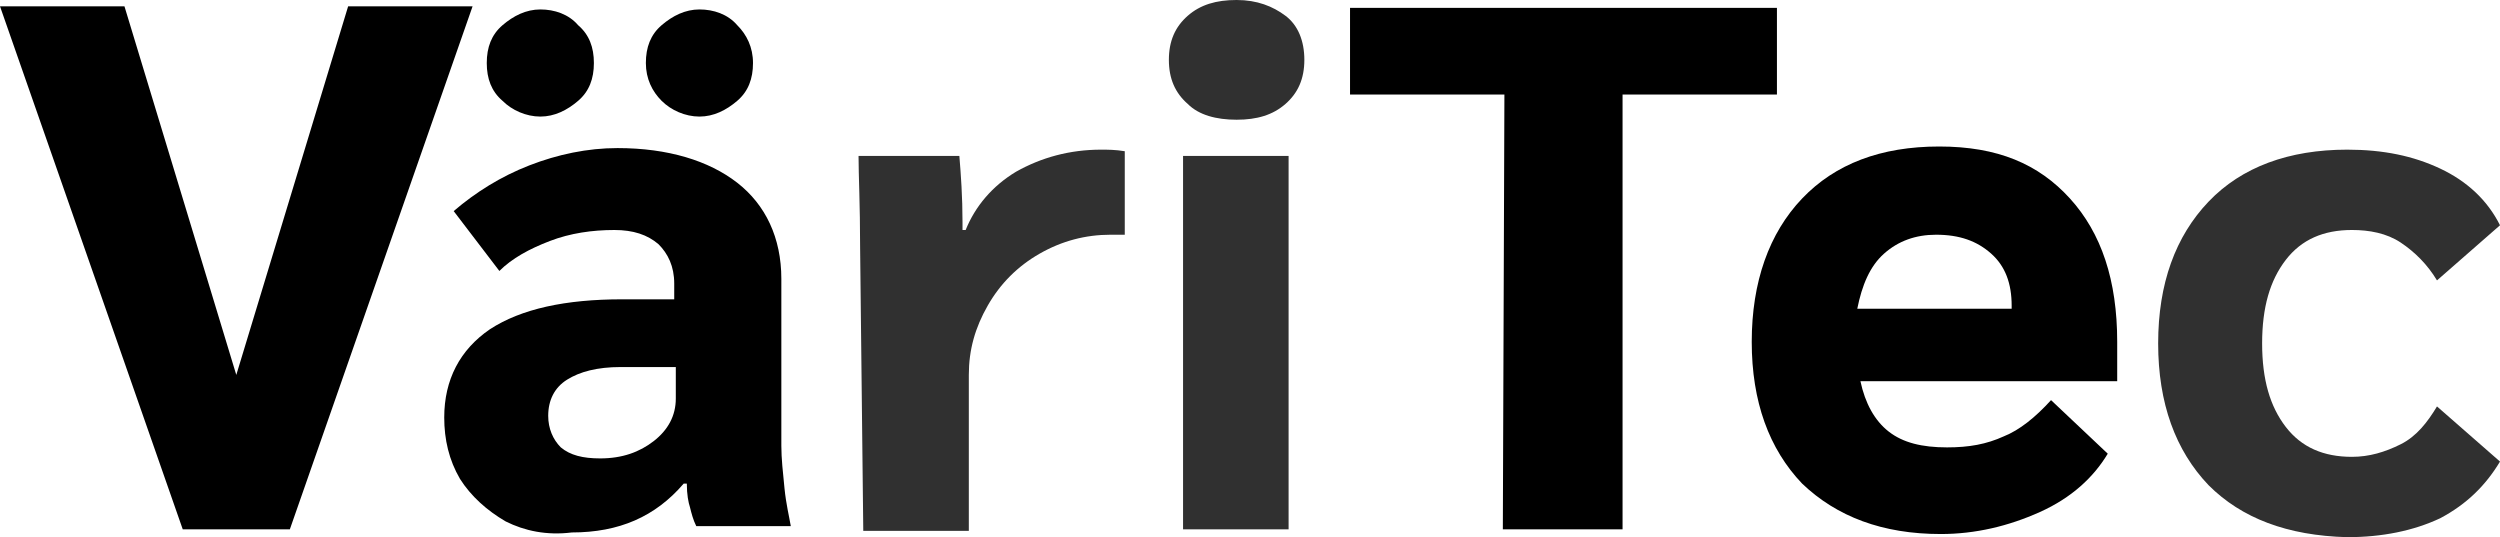
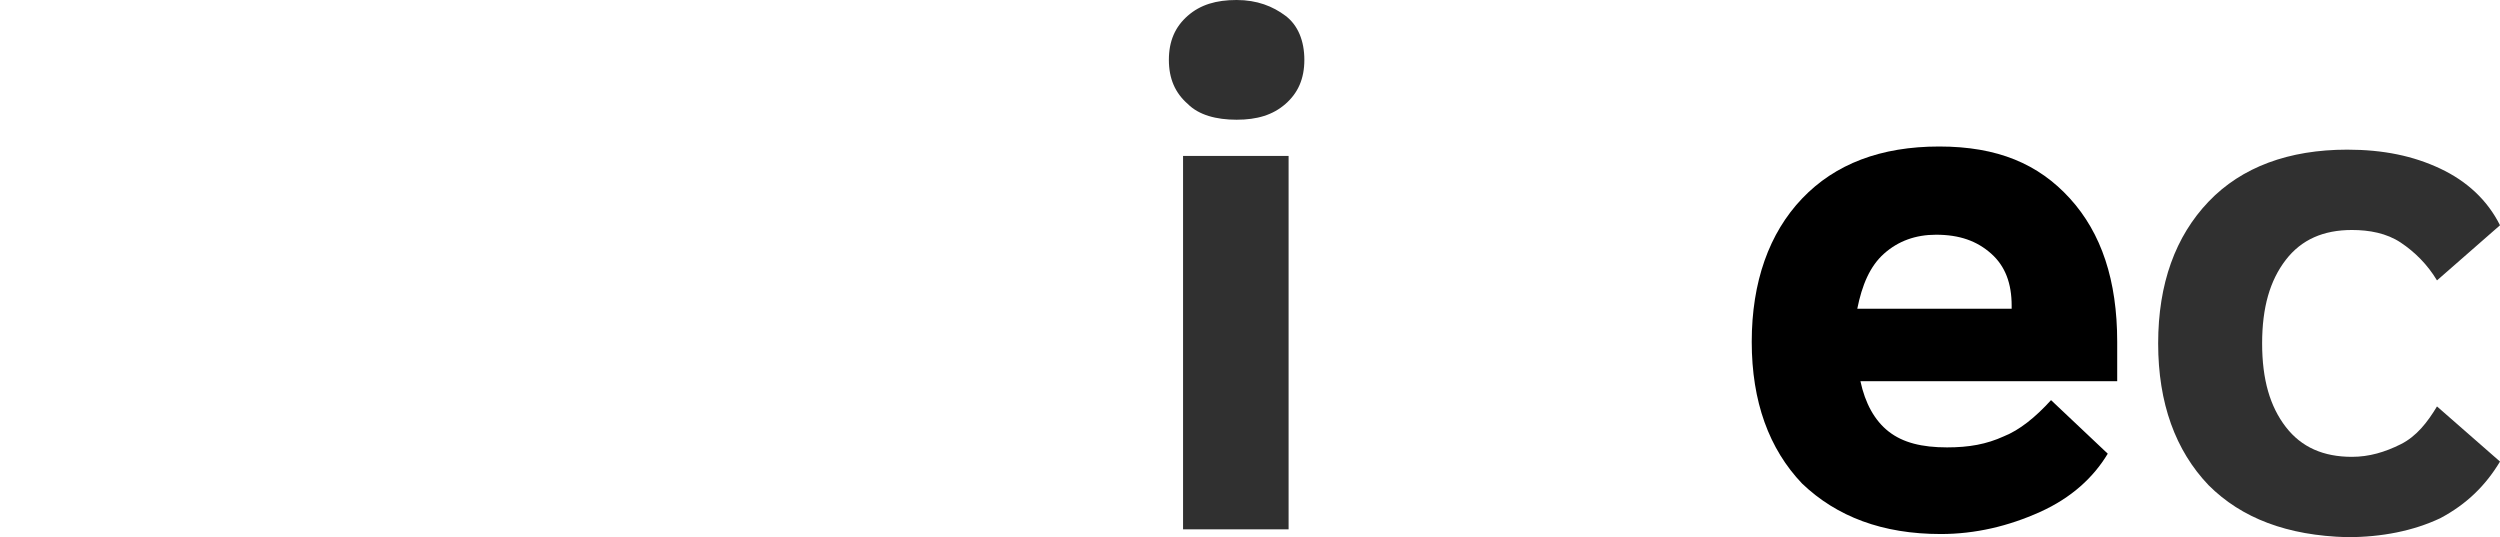
<svg xmlns="http://www.w3.org/2000/svg" id="Layer_1" x="0px" y="0px" viewBox="0 0 158.7 34.1" style="enable-background:new 0 0 158.7 34.1;" xml:space="preserve">
  <style type="text/css">	.st0{fill:#303030;}</style>
-   <path d="M30,0.4L18.4,33.6h-6.8L0,0.4h7.9L15,23.8l7.1-23.4H30z" />
-   <path d="M32.1,33.1c-1.2-0.7-2.2-1.6-2.9-2.7c-0.7-1.2-1-2.5-1-3.9c0-2.4,1-4.3,2.9-5.6c2-1.3,4.8-1.9,8.4-1.9h3.3v-1 c0-1.1-0.4-1.9-1-2.5c-0.7-0.6-1.6-0.9-2.8-0.9c-1.4,0-2.8,0.2-4.1,0.7s-2.4,1.1-3.2,1.9l-2.9-3.8c1.4-1.2,3-2.2,4.8-2.9 c1.8-0.7,3.7-1.1,5.6-1.1c3.2,0,5.8,0.8,7.6,2.2s2.8,3.5,2.8,6.1v10.6c0,0.8,0.1,1.7,0.2,2.7s0.3,1.8,0.4,2.4h-6 c-0.2-0.4-0.3-0.8-0.4-1.2c-0.1-0.3-0.2-0.8-0.2-1.5h-0.2c-1.8,2.1-4.1,3.1-7.1,3.1C34.7,34,33.3,33.7,32.1,33.1 C32.1,33.1,32.1,33.1,32.1,33.1z M31.9,6.4c-0.7-0.6-1-1.4-1-2.4s0.3-1.8,1-2.4s1.5-1,2.4-1s1.8,0.3,2.4,1c0.7,0.6,1,1.4,1,2.4 s-0.3,1.8-1,2.4s-1.5,1-2.4,1S32.5,7,31.9,6.4z M41.5,28c0.9-0.7,1.4-1.6,1.4-2.7v-2h-3.5c-1.5,0-2.6,0.3-3.4,0.8s-1.2,1.3-1.2,2.3 c0,0.8,0.3,1.5,0.8,2c0.6,0.5,1.4,0.7,2.5,0.7C39.5,29.1,40.6,28.7,41.5,28C41.5,28,41.5,28,41.5,28z M42,6.4C41.4,5.8,41,5,41,4 s0.3-1.8,1-2.4s1.5-1,2.4-1s1.8,0.3,2.4,1c0.6,0.6,1,1.4,1,2.4s-0.3,1.8-1,2.4s-1.5,1-2.4,1S42.6,7,42,6.4z" />
-   <path class="st0" d="M54.6,15.7c0-2.7-0.1-4.6-0.1-5.8h6.4c0.1,1.2,0.2,2.6,0.2,4.2v0.5h0.2c0.6-1.5,1.7-2.8,3.2-3.7 c1.6-0.9,3.4-1.4,5.4-1.4c0.4,0,0.9,0,1.5,0.1v5.3h-0.9c-1.6,0-3.1,0.4-4.5,1.2c-1.4,0.8-2.5,1.9-3.3,3.3s-1.2,2.8-1.2,4.4v9.9h-6.7 L54.6,15.7C54.6,15.7,54.6,15.7,54.6,15.7z" />
  <path class="st0" d="M75.4,6.6c-0.8-0.7-1.2-1.6-1.2-2.8s0.4-2.1,1.2-2.8s1.8-1,3.1-1s2.3,0.4,3.1,1s1.2,1.6,1.2,2.8 s-0.4,2.1-1.2,2.8s-1.8,1-3.1,1S76.1,7.3,75.4,6.6z M75.1,9.9h6.7v23.7h-6.7V9.9z" />
-   <path d="M95.5,6h-9.8V0.5h27.1V6H103v27.6h-7.6L95.5,6C95.5,6,95.5,6,95.5,6z" />
  <path d="M134.4,24.2h-16.3c0.3,1.4,0.9,2.5,1.8,3.2s2.1,1,3.7,1c1.4,0,2.5-0.2,3.6-0.7c1-0.4,2-1.2,3-2.3l3.6,3.4 c-0.9,1.5-2.3,2.8-4.3,3.7c-2,0.9-4.1,1.4-6.3,1.4c-3.7,0-6.6-1.1-8.8-3.2c-2.1-2.2-3.2-5.2-3.2-9s1.1-6.9,3.2-9.1s5-3.3,8.7-3.3 s6.3,1.1,8.3,3.3s3,5.2,3,9.1L134.4,24.2L134.4,24.2L134.4,24.2z M127.7,19.4c0-1.4-0.4-2.5-1.3-3.3s-2-1.2-3.5-1.2 c-1.3,0-2.4,0.4-3.3,1.2c-0.9,0.8-1.4,2-1.7,3.5h9.8V19.4L127.7,19.4z" />
  <path class="st0" d="M140.2,30.8c-2.1-2.2-3.2-5.2-3.2-9s1.1-6.8,3.2-9c2.1-2.2,5.1-3.3,8.8-3.3c2.3,0,4.2,0.4,5.9,1.2s3,2,3.8,3.6 l-4,3.5c-0.6-1-1.4-1.8-2.3-2.4c-0.9-0.6-2-0.8-3.1-0.8c-1.8,0-3.2,0.6-4.2,1.9s-1.5,3-1.5,5.3s0.5,4,1.5,5.3s2.4,1.9,4.2,1.9 c1.1,0,2.1-0.3,3.1-0.8s1.7-1.4,2.3-2.4l4,3.5c-0.9,1.5-2.1,2.7-3.8,3.6c-1.7,0.8-3.7,1.2-5.9,1.2C145.2,34,142.3,32.9,140.2,30.8 L140.2,30.8z" />
</svg>